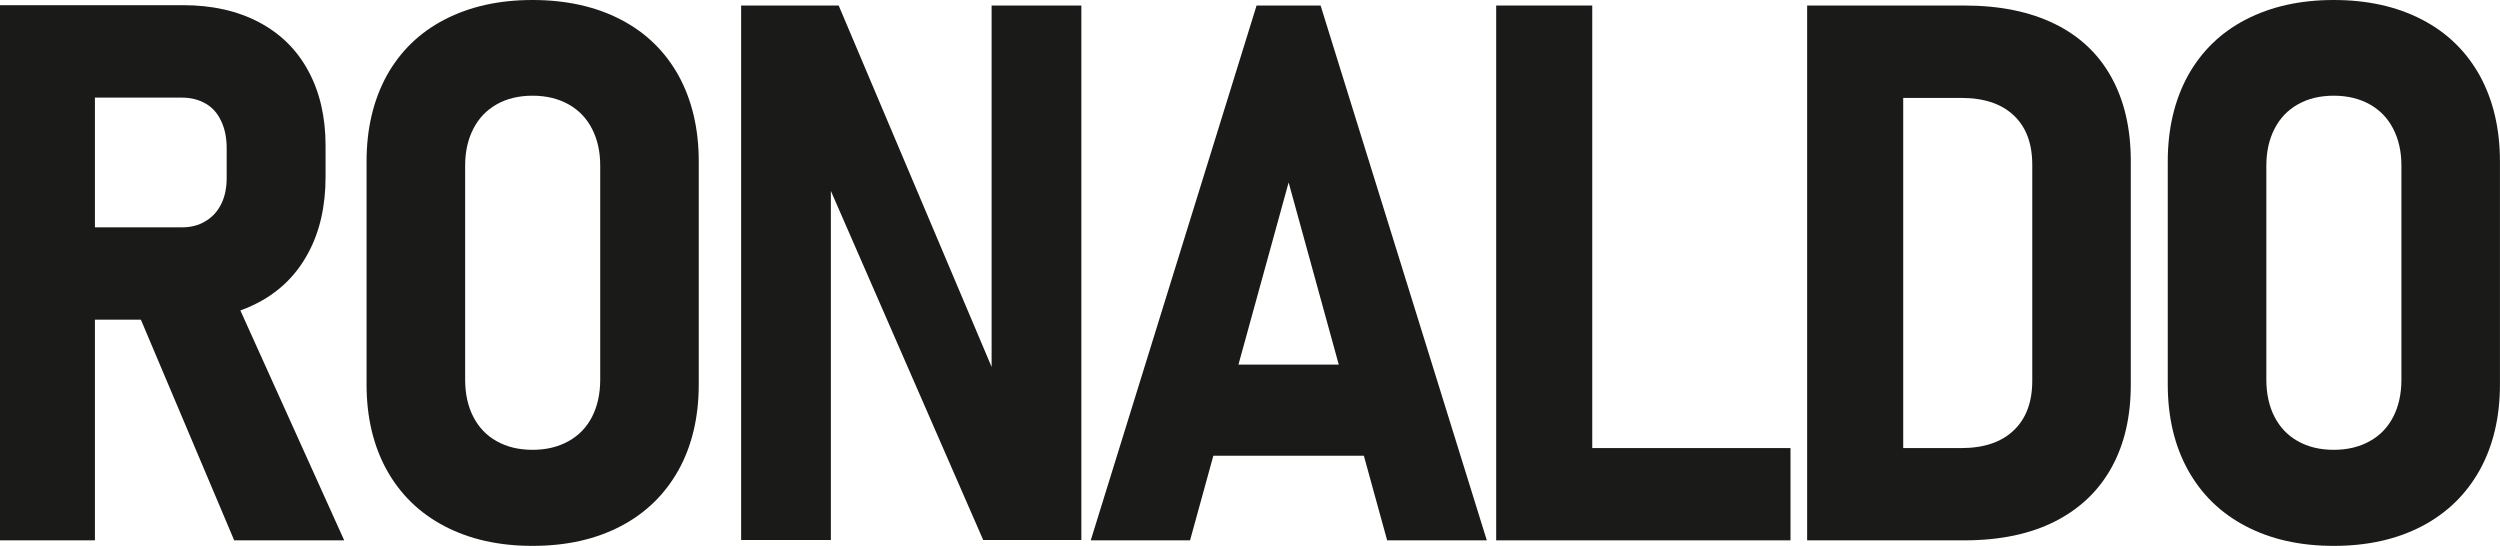
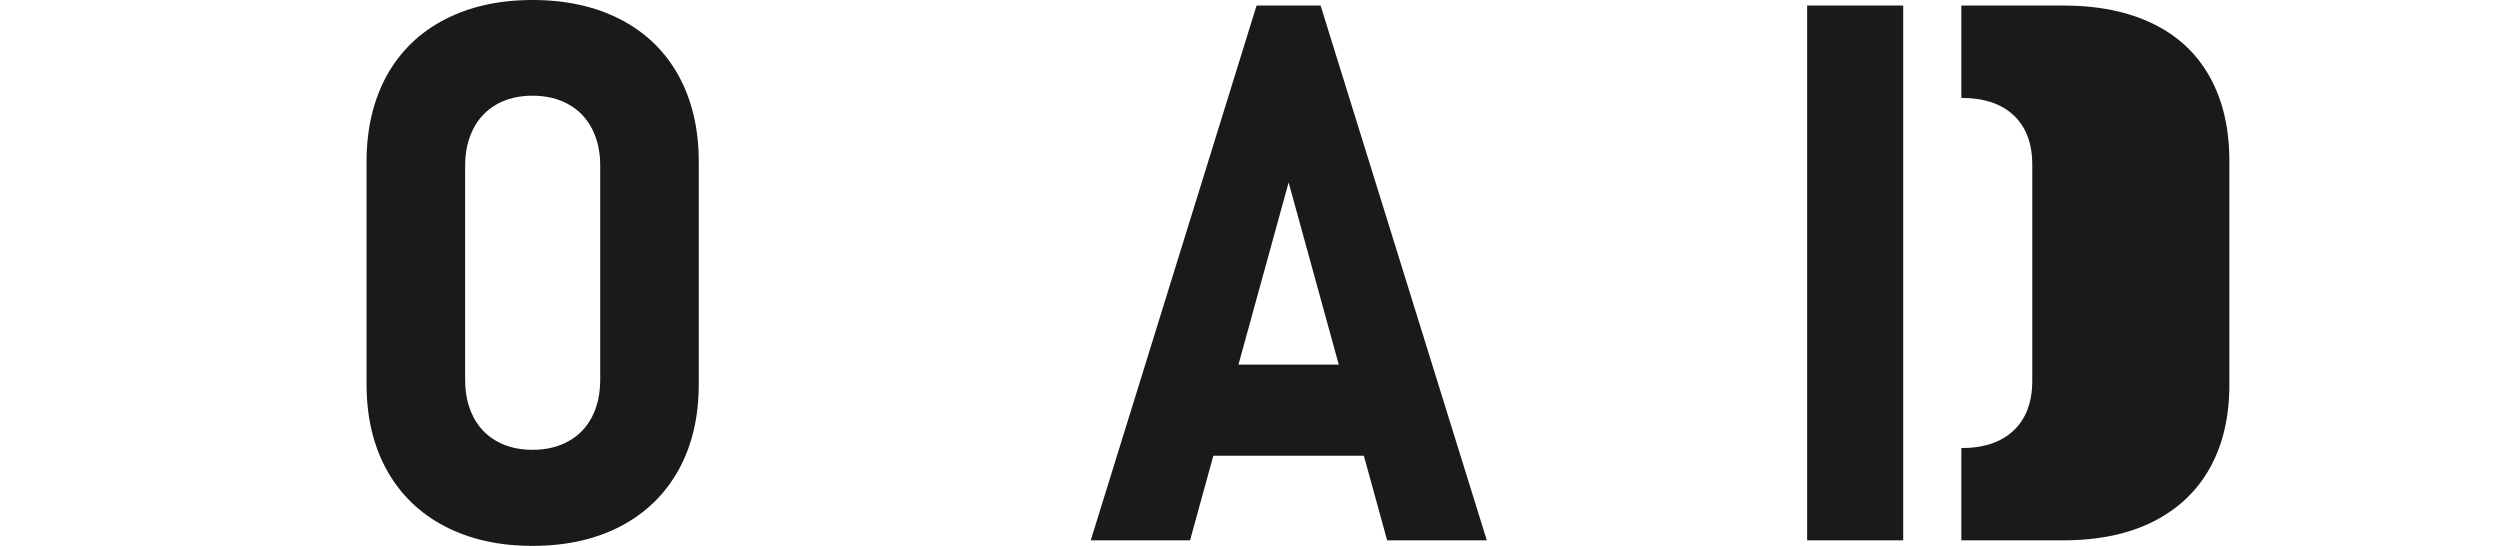
<svg xmlns="http://www.w3.org/2000/svg" id="Layer_2" data-name="Layer 2" viewBox="0 0 415.89 90.81">
  <defs>
    <style>
      .cls-1 {
        fill: #1a1a18;
      }
    </style>
  </defs>
  <g id="Layer_1-2" data-name="Layer 1">
-     <path class="cls-1" d="M22.28,50.42l15.89-2.8,19.09,42.27h-18.3l-16.69-39.47ZM0,.86h15.79v89.03H0V.86ZM6.75,37.82h23.5c1.5,0,2.82-.33,3.93-1.02,1.13-.67,2-1.61,2.61-2.84.61-1.21.92-2.67.92-4.34v-4.95c0-1.71-.29-3.22-.9-4.49-.58-1.29-1.44-2.28-2.59-2.94-1.15-.67-2.46-1-3.97-1H6.75V.86h23.66c4.87,0,9.06.94,12.64,2.82,3.57,1.88,6.33,4.57,8.23,8.1,1.92,3.53,2.88,7.69,2.88,12.45v5.2c0,4.87-.96,9.09-2.88,12.64-1.9,3.57-4.66,6.33-8.25,8.23-3.59,1.92-7.79,2.88-12.61,2.88H6.75v-15.35Z" />
    <path class="cls-1" d="M88.59,74.83c2.28,0,4.28-.48,5.99-1.44,1.71-.94,3.01-2.3,3.91-4.05.9-1.75,1.36-3.82,1.36-6.18V27.55c0-2.34-.46-4.37-1.36-6.12-.9-1.75-2.19-3.11-3.91-4.07-1.71-.96-3.72-1.44-5.99-1.44s-4.28.48-5.97,1.44c-1.69.96-2.99,2.32-3.88,4.07-.9,1.75-1.36,3.78-1.36,6.12v35.61c0,2.36.46,4.43,1.36,6.18.9,1.75,2.19,3.11,3.88,4.05,1.69.96,3.68,1.44,5.97,1.44M88.59,90.81c-5.6,0-10.46-1.09-14.64-3.28-4.16-2.17-7.35-5.28-9.61-9.34-2.23-4.03-3.36-8.79-3.36-14.24V26.86c0-5.45,1.13-10.21,3.36-14.29,2.26-4.05,5.45-7.16,9.61-9.31,4.18-2.17,9.04-3.26,14.64-3.26s10.51,1.09,14.68,3.26c4.16,2.15,7.35,5.26,9.61,9.31,2.23,4.07,3.36,8.83,3.36,14.29v37.09c0,5.45-1.13,10.21-3.36,14.24-2.26,4.05-5.45,7.16-9.61,9.34-4.18,2.19-9.06,3.28-14.68,3.28Z" />
-     <polygon class="cls-1" points="123.29 .92 139.52 .92 166.5 64.68 164.96 66.65 164.96 .92 179.89 .92 179.89 89.83 163.56 89.83 136.7 28.28 138.22 26.25 138.22 89.83 123.29 89.83 123.29 .92" />
    <path class="cls-1" d="M196.8,60.65h35.55v15.16h-35.55v-15.16ZM209.04.92h10.65l27.65,88.97h-16.58l-16.39-59.54-16.4,59.54h-16.52L209.04.92Z" />
-     <path class="cls-1" d="M255.75,74.54h42.11v15.35h-42.11v-15.35ZM248.9.92h15.98v88.97h-15.98V.92Z" />
-     <path class="cls-1" d="M300.63.92h15.98v88.97h-15.98V.92ZM309.88,74.54h16.4c3.74,0,6.66-.98,8.71-2.94,2.07-1.96,3.09-4.72,3.09-8.27V27.42c0-3.55-1.02-6.29-3.09-8.23-2.05-1.94-4.97-2.9-8.71-2.9h-16.4V.92h16.94c5.83,0,10.82,1.02,14.95,3.03,4.16,2.03,7.31,4.99,9.46,8.88,2.17,3.91,3.24,8.56,3.24,13.97v37.16c0,5.31-1.04,9.88-3.17,13.76-2.13,3.88-5.24,6.87-9.4,9-4.14,2.11-9.19,3.17-15.14,3.17h-16.88v-15.35Z" />
-     <path class="cls-1" d="M388.23,74.83c2.28,0,4.28-.48,5.99-1.44,1.71-.94,3.01-2.3,3.91-4.05.9-1.75,1.36-3.82,1.36-6.18V27.55c0-2.34-.46-4.37-1.36-6.12-.9-1.75-2.19-3.11-3.91-4.07-1.71-.96-3.72-1.44-5.99-1.44s-4.28.48-5.97,1.44c-1.69.96-2.99,2.32-3.88,4.07-.9,1.75-1.36,3.78-1.36,6.12v35.61c0,2.36.46,4.43,1.36,6.18.9,1.75,2.19,3.11,3.88,4.05,1.69.96,3.68,1.44,5.97,1.44M388.23,90.81c-5.6,0-10.46-1.09-14.64-3.28-4.16-2.17-7.35-5.28-9.61-9.34-2.23-4.03-3.36-8.79-3.36-14.24V26.86c0-5.45,1.13-10.21,3.36-14.29,2.26-4.05,5.45-7.16,9.61-9.31,4.18-2.17,9.04-3.26,14.64-3.26s10.51,1.09,14.68,3.26c4.16,2.15,7.35,5.26,9.61,9.31,2.23,4.07,3.36,8.83,3.36,14.29v37.09c0,5.45-1.13,10.21-3.36,14.24-2.26,4.05-5.45,7.16-9.61,9.34-4.18,2.19-9.06,3.28-14.68,3.28Z" />
+     <path class="cls-1" d="M300.63.92h15.98v88.97h-15.98V.92ZM309.88,74.54h16.4c3.74,0,6.66-.98,8.71-2.94,2.07-1.96,3.09-4.72,3.09-8.27V27.42c0-3.55-1.02-6.29-3.09-8.23-2.05-1.94-4.97-2.9-8.71-2.9V.92h16.94c5.83,0,10.82,1.02,14.95,3.03,4.16,2.03,7.31,4.99,9.46,8.88,2.17,3.91,3.24,8.56,3.24,13.97v37.16c0,5.31-1.04,9.88-3.17,13.76-2.13,3.88-5.24,6.87-9.4,9-4.14,2.11-9.19,3.17-15.14,3.17h-16.88v-15.35Z" />
  </g>
</svg>